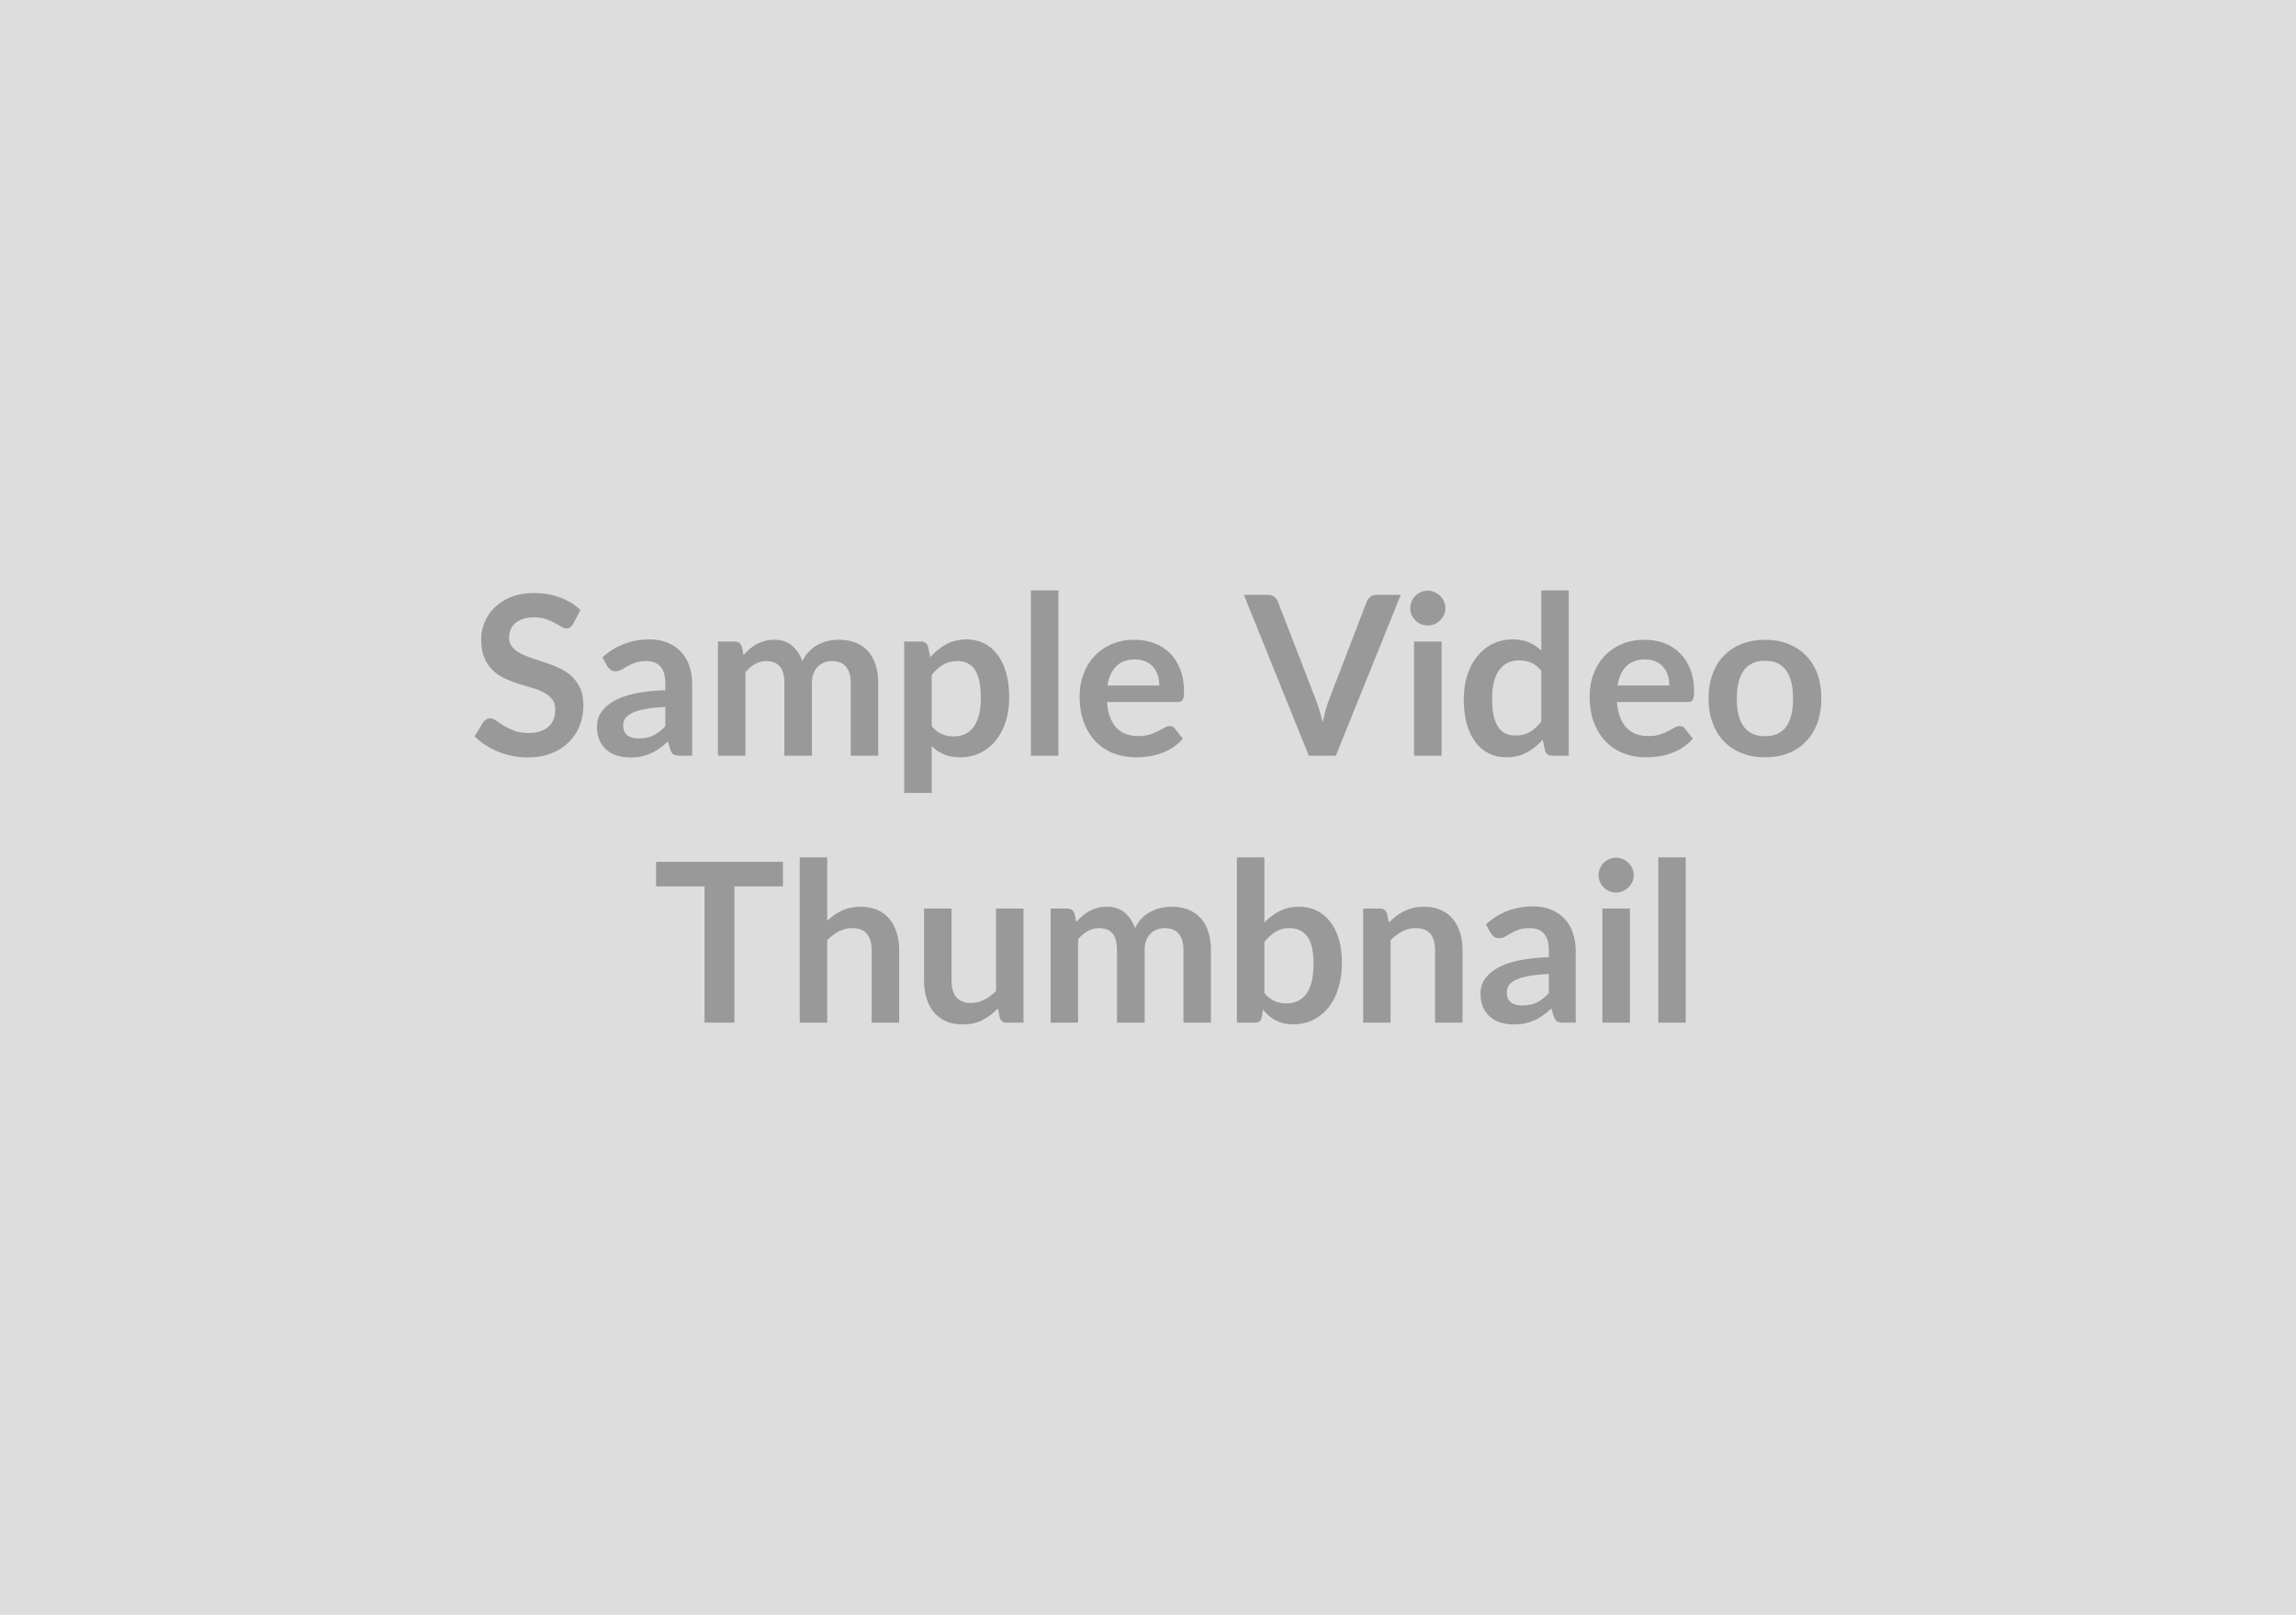
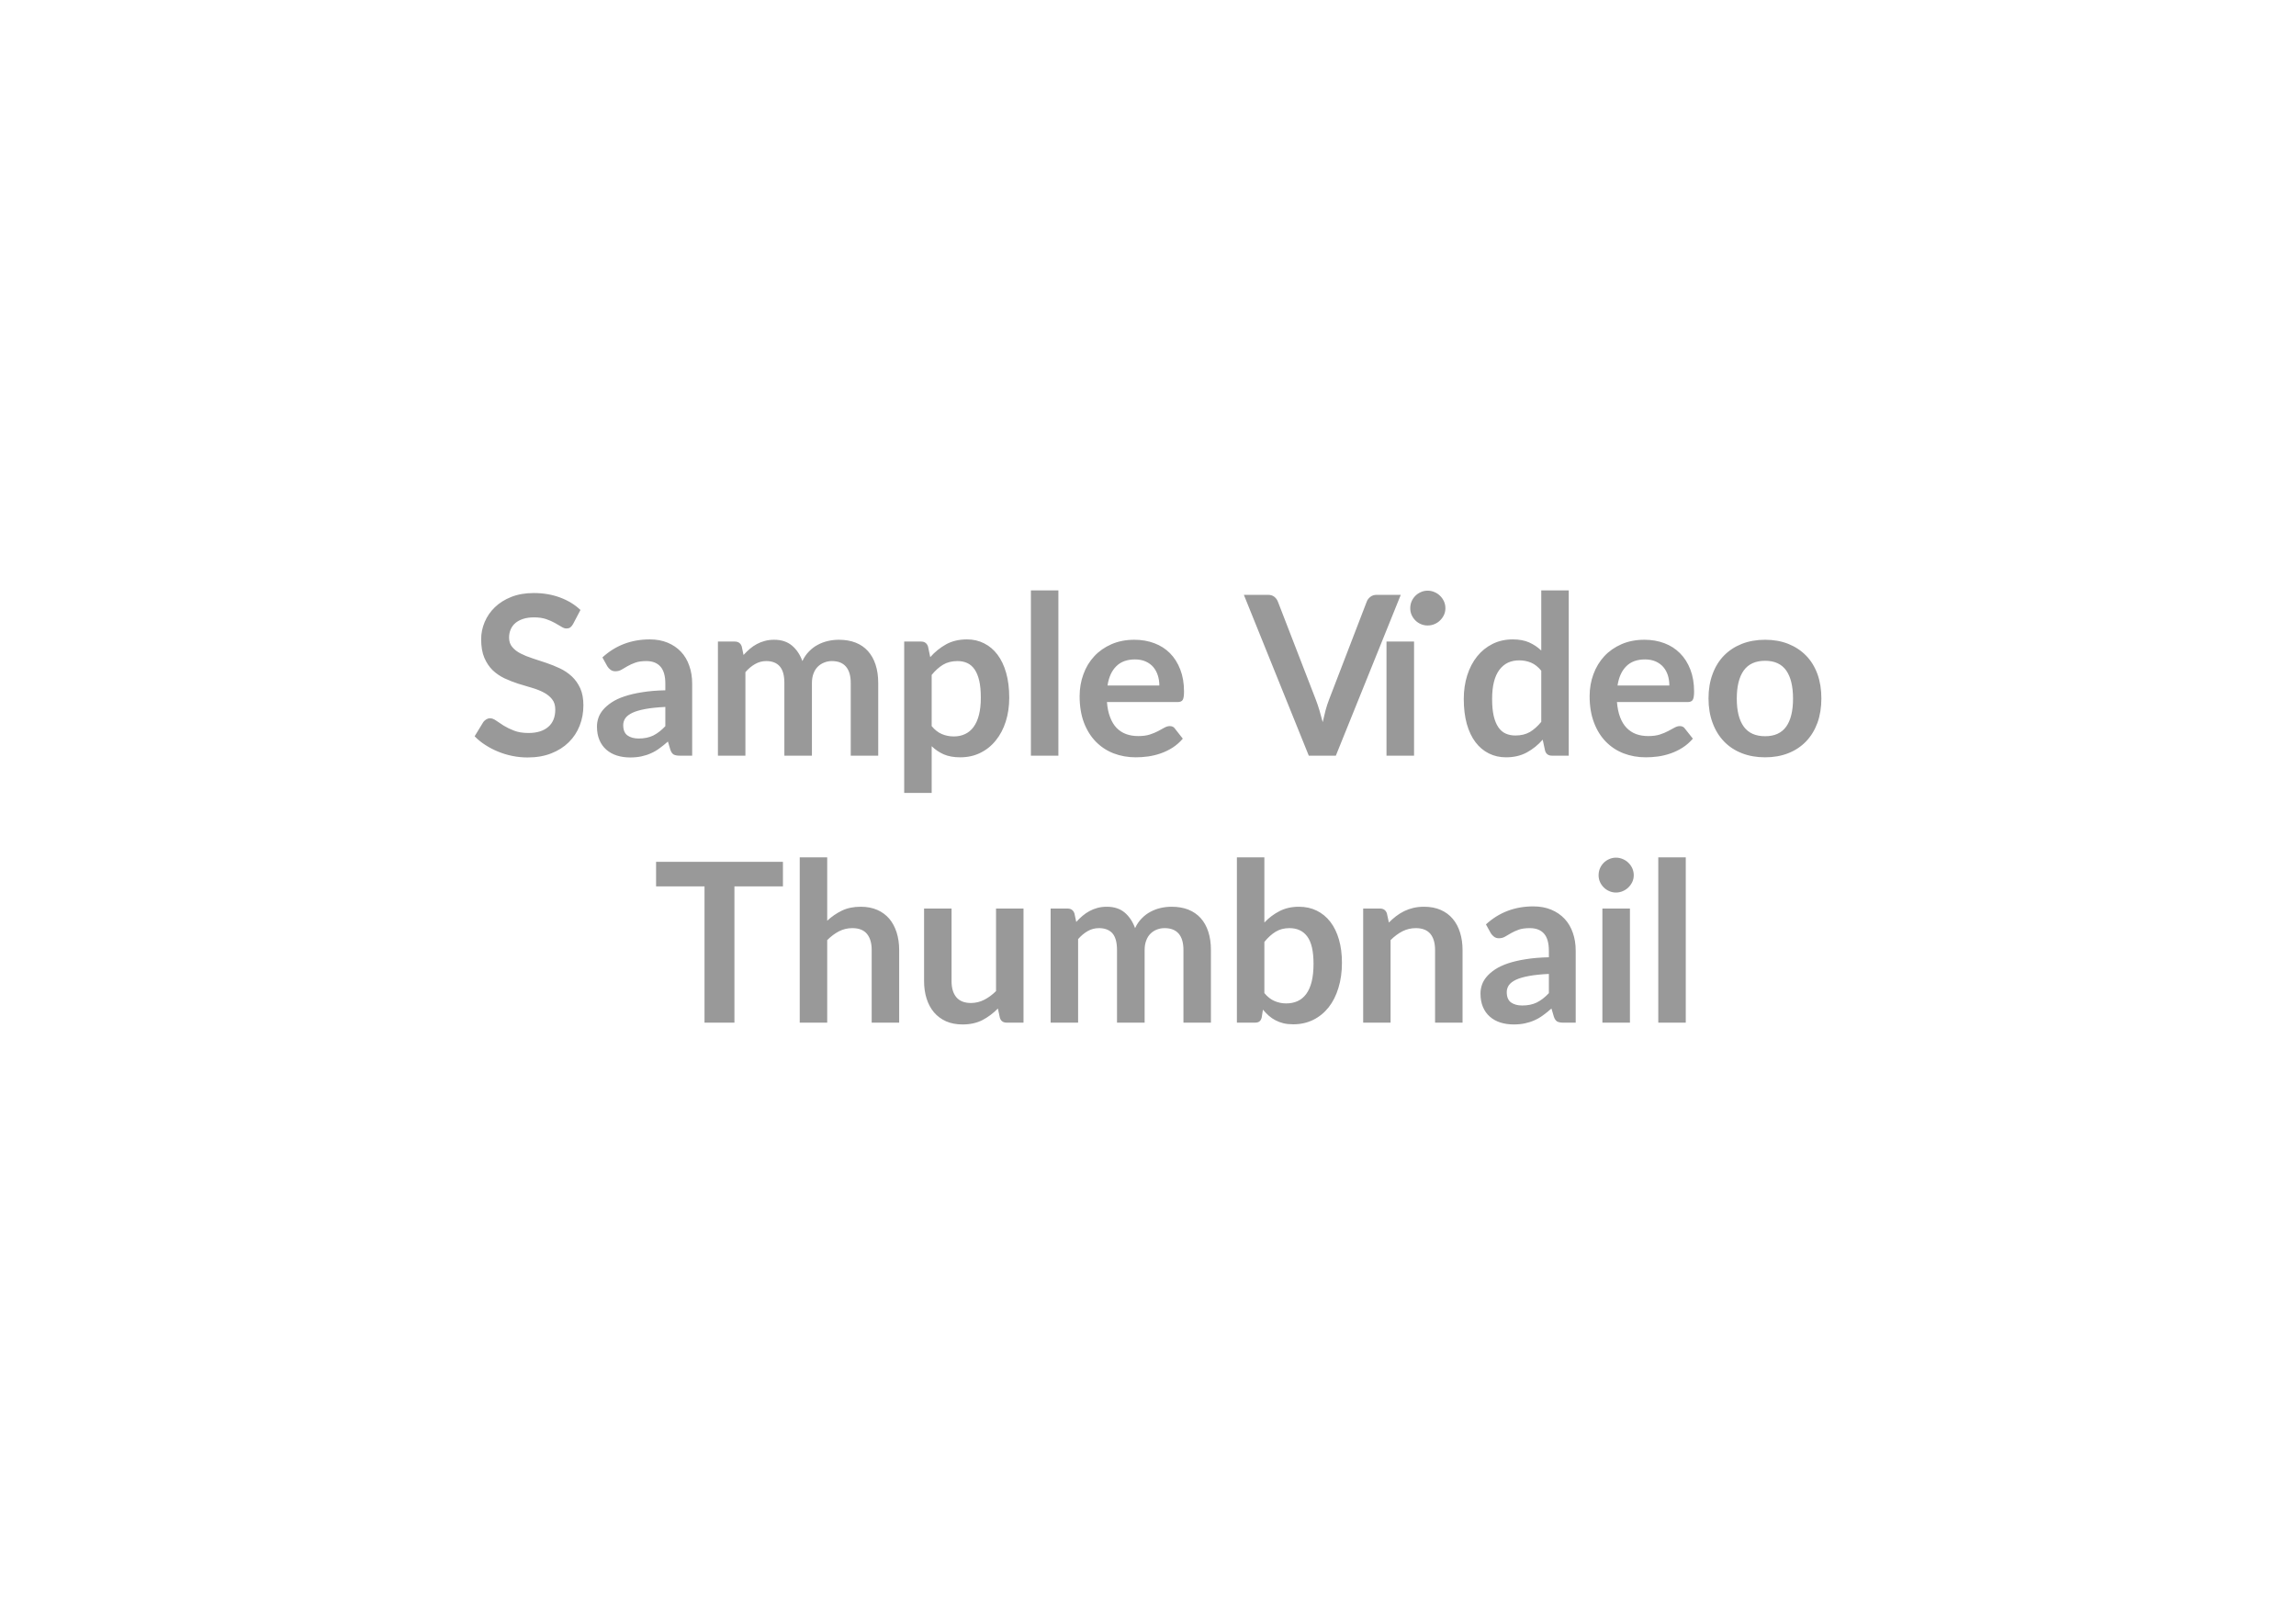
<svg xmlns="http://www.w3.org/2000/svg" width="320" height="225" viewBox="0 0 320 225">
-   <rect width="100%" height="100%" fill="#DDDDDD" />
-   <path fill="#999999" d="m80.9 84.99-1.03 1.96q-.19.33-.4.48-.21.14-.52.14-.32 0-.7-.24-.38-.24-.91-.53-.53-.3-1.23-.54-.71-.24-1.67-.24-.87 0-1.52.21t-1.09.58q-.44.38-.66.9-.22.51-.22 1.13 0 .8.45 1.32.44.53 1.17.9.72.37 1.65.67.93.29 1.91.63.98.33 1.91.77.93.44 1.66 1.12.72.67 1.17 1.65.44.97.44 2.37 0 1.52-.52 2.84-.52 1.33-1.52 2.31-1 .99-2.44 1.55-1.44.57-3.3.57-1.07 0-2.11-.21-1.04-.21-1.99-.6-.96-.39-1.79-.93-.84-.54-1.49-1.21l1.22-2q.16-.21.41-.36.24-.15.52-.15.39 0 .84.32.45.32 1.07.71.62.38 1.45.7.83.32 1.99.32 1.78 0 2.76-.85.98-.84.98-2.42 0-.89-.45-1.44-.44-.56-1.17-.94-.72-.38-1.65-.65-.93-.26-1.9-.57-.96-.31-1.89-.74-.93-.44-1.66-1.13-.72-.7-1.17-1.75-.44-1.04-.44-2.58 0-1.22.49-2.39.49-1.16 1.42-2.06.93-.9 2.29-1.44 1.37-.54 3.13-.54 1.99 0 3.66.62 1.68.62 2.85 1.74Zm11.83 16.19V98.5q-1.66.08-2.79.29-1.13.21-1.81.53-.68.33-.98.76-.29.44-.29.95 0 1.01.59 1.44.6.43 1.56.43 1.18 0 2.04-.42.86-.43 1.68-1.3Zm-8.09-8.35-.68-1.23q2.74-2.51 6.6-2.51 1.4 0 2.5.46t1.86 1.27q.76.81 1.15 1.95.4 1.13.4 2.48v10.04h-1.74q-.54 0-.84-.16-.29-.17-.46-.66l-.34-1.15q-.61.54-1.18.95-.57.42-1.19.69-.62.28-1.33.43-.7.15-1.56.15-1 0-1.86-.27-.85-.27-1.47-.82-.62-.54-.96-1.35-.34-.8-.34-1.87 0-.61.2-1.2.2-.6.66-1.14.46-.54 1.18-1.02.73-.49 1.79-.84 1.07-.36 2.48-.58 1.41-.23 3.22-.27v-.93q0-1.6-.68-2.37t-1.97-.77q-.93 0-1.54.22t-1.08.49q-.46.27-.84.49-.38.22-.85.22-.4 0-.68-.21t-.45-.49Zm19.25 12.46h-3.83v-15.9h2.34q.75 0 .98.69l.25 1.18q.42-.46.87-.85.46-.39.98-.67t1.12-.44q.59-.16 1.31-.16 1.5 0 2.47.81.97.82 1.45 2.16.37-.79.93-1.35.55-.57 1.22-.92.67-.36 1.42-.53.75-.17 1.51-.17 1.32 0 2.34.4 1.02.4 1.72 1.18.7.78 1.06 1.89.37 1.12.37 2.56v10.12h-3.83V95.17q0-1.52-.67-2.29-.66-.77-1.95-.77-.59 0-1.09.21-.51.2-.89.58-.38.38-.59.95-.22.57-.22 1.32v10.12h-3.84V95.17q0-1.6-.65-2.33-.64-.73-1.88-.73-.84 0-1.56.42-.72.41-1.34 1.12v11.64Zm25.96-11.25v7.13q.65.79 1.42 1.11.77.33 1.67.33.87 0 1.56-.33.7-.32 1.19-.99.49-.67.75-1.68.26-1.02.26-2.4 0-1.39-.22-2.36-.23-.97-.64-1.57-.42-.61-1.02-.89-.6-.28-1.36-.28-1.19 0-2.03.51-.83.5-1.58 1.42Zm-.51-3.96.31 1.48q.98-1.1 2.22-1.79 1.24-.68 2.91-.68 1.3 0 2.38.55 1.08.54 1.86 1.57t1.21 2.54q.43 1.51.43 3.46 0 1.79-.48 3.31t-1.38 2.63q-.89 1.12-2.15 1.74-1.26.63-2.83.63-1.33 0-2.28-.41-.94-.41-1.69-1.14v6.51h-3.83V89.39h2.35q.74 0 .97.69Zm14.34-7.82h3.83v23.03h-3.83V82.26Zm10.68 13.25h7.22q0-.74-.21-1.4-.21-.66-.63-1.16-.41-.49-1.06-.78-.64-.29-1.49-.29-1.66 0-2.61.95-.96.94-1.22 2.68Zm9.76 2.31h-9.84q.09 1.22.44 2.11.34.9.89 1.48.56.58 1.33.87.77.28 1.7.28.93 0 1.6-.21.68-.22 1.18-.49.5-.26.88-.48.38-.21.74-.21.48 0 .71.35l1.1 1.4q-.63.74-1.42 1.25-.79.5-1.65.8-.86.3-1.76.43-.89.12-1.72.12-1.66 0-3.09-.55-1.42-.55-2.48-1.63-1.05-1.07-1.66-2.66-.6-1.59-.6-3.68 0-1.63.53-3.06.52-1.44 1.51-2.5.98-1.06 2.4-1.68 1.42-.62 3.2-.62 1.5 0 2.77.48 1.28.48 2.19 1.4.91.92 1.43 2.27.52 1.34.52 3.06 0 .86-.18 1.17-.19.3-.72.3Zm27.75-14.94h3.36l-9.05 22.41h-3.77l-9.05-22.41h3.35q.54 0 .88.26.34.26.51.68l5.29 13.67q.26.67.5 1.47.24.8.46 1.66.19-.86.4-1.66.22-.8.48-1.47l5.26-13.67q.12-.35.49-.65.36-.29.89-.29Zm5.21 6.51h3.84v15.9h-3.84v-15.9Zm4.37-4.64q0 .5-.2.93-.21.44-.54.76-.33.33-.78.52t-.96.19q-.5 0-.94-.19-.44-.19-.77-.52-.32-.32-.52-.76-.19-.43-.19-.93 0-.51.19-.96.2-.45.52-.77.33-.33.77-.52.44-.2.94-.2.51 0 .96.2.45.19.78.52.33.32.54.77.2.45.2.96Zm13.36 15.83v-7.13q-.65-.79-1.42-1.12-.77-.32-1.65-.32-.87 0-1.57.32-.69.33-1.19.99-.5.66-.76 1.67-.26 1.02-.26 2.39 0 1.4.22 2.37.23.97.65 1.58.41.61 1.02.88.6.27 1.35.27 1.19 0 2.03-.49.83-.5 1.58-1.41Zm0-18.32h3.83v23.03h-2.34q-.76 0-.96-.7l-.33-1.53q-.96 1.1-2.21 1.78-1.25.68-2.9.68-1.31 0-2.39-.54-1.09-.54-1.87-1.57t-1.21-2.55q-.42-1.52-.42-3.48 0-1.76.48-3.28.48-1.52 1.38-2.64.89-1.11 2.15-1.74 1.26-.63 2.82-.63 1.33 0 2.28.42.94.42 1.69 1.13v-8.38Zm10.63 13.25h7.22q0-.74-.2-1.4-.21-.66-.63-1.16-.42-.49-1.06-.78-.65-.29-1.5-.29-1.66 0-2.61.95-.95.94-1.22 2.68Zm9.77 2.31h-9.85q.1 1.22.44 2.11.34.9.9 1.48t1.32.87q.77.28 1.7.28.93 0 1.6-.21.68-.22 1.18-.49.51-.26.89-.48.38-.21.73-.21.48 0 .71.35l1.11 1.4q-.64.74-1.43 1.25-.79.5-1.65.8-.86.3-1.75.43-.89.12-1.73.12-1.66 0-3.09-.55-1.42-.55-2.48-1.63-1.05-1.07-1.65-2.66-.61-1.59-.61-3.68 0-1.63.53-3.06.53-1.44 1.51-2.5t2.4-1.68q1.42-.62 3.2-.62 1.51 0 2.78.48 1.27.48 2.18 1.4.92.92 1.44 2.27.52 1.34.52 3.06 0 .86-.19 1.17-.19.3-.71.3Zm10.8-8.68q1.77 0 3.22.57 1.45.58 2.48 1.63 1.03 1.05 1.59 2.57.55 1.52.55 3.4 0 1.89-.55 3.41-.56 1.52-1.59 2.59-1.03 1.07-2.48 1.64-1.45.57-3.22.57-1.78 0-3.24-.57-1.46-.57-2.49-1.64-1.03-1.07-1.59-2.59-.57-1.52-.57-3.41 0-1.88.57-3.4.56-1.52 1.59-2.57 1.03-1.05 2.49-1.63 1.46-.57 3.24-.57Zm0 13.44q1.98 0 2.94-1.34.95-1.33.95-3.9t-.95-3.92q-.96-1.35-2.94-1.35-2.01 0-2.98 1.35-.97 1.36-.97 3.92 0 2.56.97 3.9.97 1.34 2.98 1.34Zm-136.89 17.5v3.42h-6.76v18.99h-4.17V123.5h-6.75v-3.42h17.68Zm6.17-.62v8.83q.93-.87 2.05-1.41 1.11-.54 2.62-.54 1.3 0 2.31.44 1 .44 1.68 1.24.67.8 1.02 1.91.35 1.11.35 2.44v10.12h-3.83v-10.12q0-1.46-.67-2.26-.66-.79-2.03-.79-.99 0-1.86.44-.86.45-1.64 1.23v11.5h-3.83v-23.03h3.83Zm23.53 7.13h3.83v15.9h-2.34q-.76 0-.96-.7l-.27-1.27q-.97.99-2.15 1.61-1.18.61-2.78.61-1.3 0-2.3-.44-1-.45-1.68-1.25-.68-.81-1.03-1.92-.35-1.1-.35-2.44v-10.1h3.83v10.1q0 1.46.67 2.26.68.8 2.03.8.99 0 1.86-.45.87-.44 1.64-1.21v-11.5Zm11.44 15.9h-3.83v-15.9h2.34q.75 0 .98.69l.25 1.18q.41-.46.87-.85.46-.39.98-.67t1.11-.44q.6-.16 1.31-.16 1.51 0 2.48.81.96.82 1.45 2.17.37-.8.93-1.36.55-.57 1.22-.92.67-.36 1.42-.53.75-.17 1.51-.17 1.32 0 2.34.4 1.02.41 1.72 1.18.7.78 1.06 1.89.37 1.12.37 2.56v10.12h-3.83v-10.12q0-1.52-.67-2.29-.67-.76-1.95-.76-.59 0-1.09.2-.51.2-.89.58-.38.38-.59.95-.22.57-.22 1.32v10.12h-3.85v-10.12q0-1.6-.64-2.33-.64-.72-1.88-.72-.84 0-1.56.41-.72.41-1.34 1.12v11.64Zm25.96-11.25v7.13q.65.79 1.42 1.11.77.33 1.62.33.88 0 1.59-.32.7-.32 1.2-.99.5-.68.76-1.72.26-1.05.26-2.5 0-2.62-.87-3.79-.86-1.17-2.49-1.17-1.1 0-1.92.5-.82.5-1.57 1.42Zm0-11.78v9.08q.96-1.01 2.13-1.6 1.17-.6 2.68-.6 1.38 0 2.48.54 1.11.54 1.9 1.56.78 1.01 1.2 2.46.42 1.44.42 3.24 0 1.93-.49 3.51-.48 1.59-1.37 2.71-.89 1.12-2.14 1.74-1.26.62-2.79.62-.75 0-1.35-.14-.61-.15-1.12-.42-.51-.26-.94-.64-.42-.38-.81-.84l-.17 1.07q-.09.4-.32.57-.22.17-.61.17h-2.53v-23.03h3.83Zm17.08 7.82.27 1.26q.48-.48 1.01-.89.54-.41 1.13-.7.6-.29 1.28-.45.68-.16 1.49-.16 1.3 0 2.31.44t1.68 1.24q.68.8 1.02 1.91.35 1.11.35 2.44v10.12h-3.83v-10.12q0-1.46-.66-2.26-.67-.79-2.03-.79-.99 0-1.86.44-.87.45-1.65 1.23v11.5h-3.82v-15.9h2.34q.74 0 .97.69Zm22.57 11.1v-2.68q-1.66.08-2.79.29-1.13.21-1.81.53-.68.33-.98.76-.29.44-.29.95 0 1.01.59 1.44.6.43 1.56.43 1.18 0 2.04-.42.86-.43 1.68-1.3Zm-8.09-8.35-.68-1.23q2.74-2.51 6.6-2.51 1.4 0 2.5.46t1.86 1.27q.76.81 1.15 1.95.4 1.13.4 2.48v10.04h-1.74q-.54 0-.84-.16-.29-.17-.46-.66l-.34-1.15q-.61.54-1.18.95-.57.42-1.19.69-.62.28-1.33.43-.7.15-1.56.15-1 0-1.86-.27-.85-.27-1.47-.82-.62-.54-.96-1.35-.34-.8-.34-1.87 0-.61.2-1.2.2-.6.66-1.14.46-.54 1.18-1.02.73-.48 1.79-.84 1.07-.36 2.48-.58 1.41-.23 3.22-.27v-.93q0-1.6-.68-2.37-.68-.76-1.97-.76-.93 0-1.54.21-.61.22-1.08.49-.46.27-.84.49-.38.22-.85.22-.4 0-.68-.21t-.45-.49Zm15.55-3.44h3.84v15.9h-3.84v-15.9Zm4.37-4.64q0 .5-.2.93-.21.44-.54.76-.33.33-.78.52-.45.2-.96.2-.5 0-.94-.2-.44-.19-.77-.52-.32-.32-.52-.76-.19-.43-.19-.93 0-.51.19-.96.2-.45.52-.77.33-.33.77-.52.44-.2.94-.2.51 0 .96.2.45.19.78.52.33.32.54.77.2.45.2.96Zm3.42-2.49h3.83v23.03h-3.83v-23.03Z" />
+   <path fill="#999999" d="m80.9 84.99-1.03 1.96q-.19.33-.4.48-.21.14-.52.14-.32 0-.7-.24-.38-.24-.91-.53-.53-.3-1.23-.54-.71-.24-1.67-.24-.87 0-1.52.21t-1.09.58q-.44.38-.66.9-.22.51-.22 1.13 0 .8.45 1.32.44.53 1.17.9.72.37 1.65.67.93.29 1.91.63.98.33 1.91.77.93.44 1.66 1.12.72.67 1.17 1.65.44.97.44 2.37 0 1.52-.52 2.84-.52 1.33-1.52 2.31-1 .99-2.44 1.55-1.44.57-3.3.57-1.07 0-2.11-.21-1.04-.21-1.99-.6-.96-.39-1.79-.93-.84-.54-1.49-1.21l1.22-2q.16-.21.41-.36.24-.15.52-.15.39 0 .84.32.45.32 1.07.71.62.38 1.45.7.83.32 1.99.32 1.78 0 2.76-.85.98-.84.98-2.42 0-.89-.45-1.44-.44-.56-1.17-.94-.72-.38-1.65-.65-.93-.26-1.9-.57-.96-.31-1.89-.74-.93-.44-1.66-1.13-.72-.7-1.17-1.75-.44-1.04-.44-2.58 0-1.22.49-2.39.49-1.16 1.42-2.06.93-.9 2.29-1.44 1.37-.54 3.13-.54 1.99 0 3.66.62 1.68.62 2.85 1.74Zm11.83 16.19V98.5q-1.66.08-2.79.29-1.13.21-1.81.53-.68.33-.98.76-.29.44-.29.95 0 1.01.59 1.44.6.43 1.56.43 1.18 0 2.04-.42.86-.43 1.68-1.3Zm-8.09-8.35-.68-1.23q2.74-2.51 6.6-2.51 1.4 0 2.5.46t1.86 1.27q.76.81 1.15 1.95.4 1.13.4 2.48v10.04h-1.74q-.54 0-.84-.16-.29-.17-.46-.66l-.34-1.15q-.61.54-1.18.95-.57.42-1.19.69-.62.28-1.33.43-.7.15-1.56.15-1 0-1.86-.27-.85-.27-1.47-.82-.62-.54-.96-1.35-.34-.8-.34-1.87 0-.61.2-1.2.2-.6.66-1.14.46-.54 1.18-1.02.73-.49 1.79-.84 1.07-.36 2.48-.58 1.41-.23 3.22-.27v-.93q0-1.6-.68-2.37t-1.97-.77q-.93 0-1.54.22t-1.08.49q-.46.27-.84.49-.38.22-.85.22-.4 0-.68-.21t-.45-.49Zm19.25 12.46h-3.83v-15.9h2.34q.75 0 .98.69l.25 1.18q.42-.46.87-.85.46-.39.98-.67t1.12-.44q.59-.16 1.31-.16 1.5 0 2.47.81.97.82 1.45 2.16.37-.79.93-1.35.55-.57 1.22-.92.67-.36 1.42-.53.75-.17 1.51-.17 1.32 0 2.34.4 1.02.4 1.72 1.18.7.78 1.06 1.89.37 1.12.37 2.56v10.12h-3.83V95.17q0-1.52-.67-2.29-.66-.77-1.95-.77-.59 0-1.09.21-.51.2-.89.58-.38.38-.59.95-.22.57-.22 1.32v10.12h-3.84V95.17q0-1.6-.65-2.33-.64-.73-1.88-.73-.84 0-1.56.42-.72.41-1.34 1.12v11.64Zm25.96-11.25v7.13q.65.79 1.42 1.11.77.33 1.67.33.87 0 1.56-.33.7-.32 1.19-.99.49-.67.75-1.68.26-1.02.26-2.4 0-1.39-.22-2.36-.23-.97-.64-1.57-.42-.61-1.02-.89-.6-.28-1.36-.28-1.19 0-2.03.51-.83.5-1.58 1.42Zm-.51-3.96.31 1.48q.98-1.1 2.22-1.79 1.24-.68 2.91-.68 1.3 0 2.38.55 1.08.54 1.86 1.57t1.21 2.54q.43 1.51.43 3.46 0 1.79-.48 3.31t-1.38 2.63q-.89 1.12-2.15 1.74-1.26.63-2.83.63-1.33 0-2.28-.41-.94-.41-1.69-1.14v6.51h-3.83V89.39h2.35q.74 0 .97.69Zm14.34-7.82h3.83v23.03h-3.83V82.26Zm10.68 13.25h7.22q0-.74-.21-1.4-.21-.66-.63-1.16-.41-.49-1.06-.78-.64-.29-1.49-.29-1.66 0-2.61.95-.96.94-1.22 2.68Zm9.76 2.31h-9.84q.09 1.22.44 2.11.34.9.89 1.48.56.58 1.33.87.77.28 1.7.28.93 0 1.6-.21.68-.22 1.18-.49.5-.26.88-.48.38-.21.74-.21.48 0 .71.35l1.1 1.4q-.63.74-1.42 1.25-.79.5-1.65.8-.86.3-1.76.43-.89.12-1.72.12-1.66 0-3.09-.55-1.42-.55-2.48-1.63-1.05-1.07-1.66-2.66-.6-1.59-.6-3.68 0-1.63.53-3.06.52-1.44 1.51-2.5.98-1.06 2.4-1.68 1.42-.62 3.2-.62 1.5 0 2.77.48 1.28.48 2.19 1.4.91.92 1.43 2.27.52 1.34.52 3.06 0 .86-.18 1.17-.19.3-.72.3Zm27.75-14.94h3.36l-9.05 22.41h-3.77l-9.05-22.41h3.35q.54 0 .88.26.34.26.51.68l5.29 13.67q.26.67.5 1.47.24.8.46 1.66.19-.86.4-1.66.22-.8.48-1.47l5.26-13.67q.12-.35.49-.65.36-.29.89-.29Zm5.21 6.51v15.9h-3.84v-15.9Zm4.37-4.64q0 .5-.2.93-.21.44-.54.76-.33.33-.78.52t-.96.19q-.5 0-.94-.19-.44-.19-.77-.52-.32-.32-.52-.76-.19-.43-.19-.93 0-.51.19-.96.2-.45.52-.77.33-.33.77-.52.44-.2.94-.2.51 0 .96.2.45.19.78.52.33.32.54.77.2.45.2.96Zm13.36 15.83v-7.13q-.65-.79-1.42-1.12-.77-.32-1.65-.32-.87 0-1.57.32-.69.33-1.19.99-.5.66-.76 1.67-.26 1.02-.26 2.39 0 1.4.22 2.37.23.97.65 1.58.41.61 1.02.88.6.27 1.35.27 1.19 0 2.03-.49.83-.5 1.58-1.41Zm0-18.32h3.83v23.03h-2.34q-.76 0-.96-.7l-.33-1.53q-.96 1.1-2.21 1.78-1.25.68-2.9.68-1.31 0-2.39-.54-1.09-.54-1.87-1.57t-1.21-2.55q-.42-1.52-.42-3.48 0-1.76.48-3.28.48-1.52 1.38-2.64.89-1.11 2.15-1.74 1.26-.63 2.82-.63 1.33 0 2.28.42.94.42 1.69 1.13v-8.38Zm10.63 13.25h7.22q0-.74-.2-1.4-.21-.66-.63-1.16-.42-.49-1.06-.78-.65-.29-1.5-.29-1.66 0-2.61.95-.95.94-1.22 2.68Zm9.77 2.31h-9.85q.1 1.22.44 2.11.34.9.9 1.48t1.32.87q.77.28 1.7.28.93 0 1.6-.21.68-.22 1.18-.49.51-.26.89-.48.38-.21.73-.21.48 0 .71.35l1.11 1.4q-.64.74-1.43 1.25-.79.5-1.65.8-.86.3-1.75.43-.89.12-1.73.12-1.66 0-3.09-.55-1.42-.55-2.48-1.63-1.05-1.07-1.65-2.66-.61-1.59-.61-3.68 0-1.63.53-3.06.53-1.44 1.51-2.5t2.4-1.68q1.42-.62 3.2-.62 1.51 0 2.78.48 1.27.48 2.18 1.4.92.92 1.44 2.27.52 1.34.52 3.06 0 .86-.19 1.17-.19.3-.71.3Zm10.8-8.68q1.77 0 3.22.57 1.45.58 2.48 1.63 1.03 1.05 1.59 2.57.55 1.52.55 3.4 0 1.89-.55 3.41-.56 1.52-1.59 2.59-1.03 1.07-2.48 1.64-1.45.57-3.22.57-1.78 0-3.24-.57-1.46-.57-2.49-1.64-1.03-1.07-1.59-2.59-.57-1.52-.57-3.41 0-1.88.57-3.4.56-1.52 1.59-2.57 1.03-1.05 2.49-1.63 1.46-.57 3.24-.57Zm0 13.44q1.98 0 2.94-1.34.95-1.33.95-3.9t-.95-3.92q-.96-1.35-2.94-1.35-2.01 0-2.98 1.35-.97 1.36-.97 3.92 0 2.56.97 3.9.97 1.34 2.98 1.34Zm-136.89 17.5v3.42h-6.76v18.99h-4.17V123.5h-6.75v-3.42h17.68Zm6.17-.62v8.83q.93-.87 2.05-1.41 1.11-.54 2.62-.54 1.3 0 2.31.44 1 .44 1.68 1.24.67.8 1.02 1.91.35 1.11.35 2.44v10.12h-3.83v-10.12q0-1.46-.67-2.26-.66-.79-2.03-.79-.99 0-1.86.44-.86.45-1.64 1.23v11.5h-3.83v-23.03h3.83Zm23.53 7.13h3.83v15.9h-2.34q-.76 0-.96-.7l-.27-1.27q-.97.99-2.15 1.61-1.18.61-2.78.61-1.3 0-2.3-.44-1-.45-1.68-1.25-.68-.81-1.03-1.92-.35-1.1-.35-2.44v-10.1h3.83v10.1q0 1.46.67 2.26.68.8 2.03.8.99 0 1.86-.45.87-.44 1.64-1.21v-11.5Zm11.44 15.9h-3.83v-15.9h2.34q.75 0 .98.69l.25 1.18q.41-.46.87-.85.46-.39.98-.67t1.11-.44q.6-.16 1.31-.16 1.51 0 2.48.81.96.82 1.45 2.17.37-.8.93-1.36.55-.57 1.22-.92.67-.36 1.42-.53.75-.17 1.51-.17 1.32 0 2.34.4 1.02.41 1.72 1.18.7.78 1.06 1.89.37 1.12.37 2.56v10.12h-3.83v-10.12q0-1.52-.67-2.29-.67-.76-1.95-.76-.59 0-1.09.2-.51.2-.89.58-.38.38-.59.95-.22.57-.22 1.32v10.12h-3.85v-10.12q0-1.6-.64-2.33-.64-.72-1.88-.72-.84 0-1.56.41-.72.41-1.34 1.12v11.64Zm25.96-11.25v7.13q.65.79 1.42 1.11.77.33 1.62.33.88 0 1.59-.32.7-.32 1.2-.99.5-.68.76-1.72.26-1.05.26-2.5 0-2.62-.87-3.79-.86-1.17-2.49-1.17-1.1 0-1.92.5-.82.5-1.57 1.42Zm0-11.78v9.08q.96-1.01 2.13-1.6 1.17-.6 2.68-.6 1.38 0 2.48.54 1.11.54 1.9 1.56.78 1.01 1.2 2.46.42 1.44.42 3.24 0 1.93-.49 3.51-.48 1.59-1.37 2.71-.89 1.12-2.14 1.74-1.26.62-2.79.62-.75 0-1.35-.14-.61-.15-1.12-.42-.51-.26-.94-.64-.42-.38-.81-.84l-.17 1.07q-.09.4-.32.57-.22.17-.61.17h-2.53v-23.03h3.83Zm17.08 7.82.27 1.26q.48-.48 1.01-.89.54-.41 1.13-.7.6-.29 1.28-.45.68-.16 1.49-.16 1.3 0 2.31.44t1.68 1.24q.68.8 1.02 1.91.35 1.11.35 2.44v10.12h-3.83v-10.12q0-1.46-.66-2.26-.67-.79-2.03-.79-.99 0-1.86.44-.87.45-1.65 1.23v11.5h-3.82v-15.9h2.34q.74 0 .97.69Zm22.57 11.1v-2.68q-1.66.08-2.79.29-1.13.21-1.81.53-.68.33-.98.76-.29.44-.29.95 0 1.01.59 1.44.6.43 1.56.43 1.18 0 2.04-.42.86-.43 1.68-1.3Zm-8.09-8.35-.68-1.23q2.74-2.51 6.6-2.51 1.4 0 2.5.46t1.86 1.27q.76.81 1.15 1.95.4 1.13.4 2.48v10.04h-1.74q-.54 0-.84-.16-.29-.17-.46-.66l-.34-1.15q-.61.54-1.18.95-.57.42-1.19.69-.62.28-1.33.43-.7.15-1.56.15-1 0-1.86-.27-.85-.27-1.47-.82-.62-.54-.96-1.35-.34-.8-.34-1.87 0-.61.2-1.2.2-.6.66-1.14.46-.54 1.18-1.02.73-.48 1.79-.84 1.07-.36 2.48-.58 1.41-.23 3.22-.27v-.93q0-1.6-.68-2.37-.68-.76-1.97-.76-.93 0-1.54.21-.61.22-1.08.49-.46.27-.84.49-.38.22-.85.22-.4 0-.68-.21t-.45-.49Zm15.55-3.44h3.84v15.9h-3.84v-15.9Zm4.37-4.64q0 .5-.2.93-.21.44-.54.76-.33.33-.78.52-.45.2-.96.2-.5 0-.94-.2-.44-.19-.77-.52-.32-.32-.52-.76-.19-.43-.19-.93 0-.51.19-.96.2-.45.52-.77.33-.33.77-.52.44-.2.94-.2.51 0 .96.2.45.19.78.52.33.32.54.77.2.45.2.96Zm3.42-2.49h3.83v23.03h-3.83v-23.03Z" />
</svg>